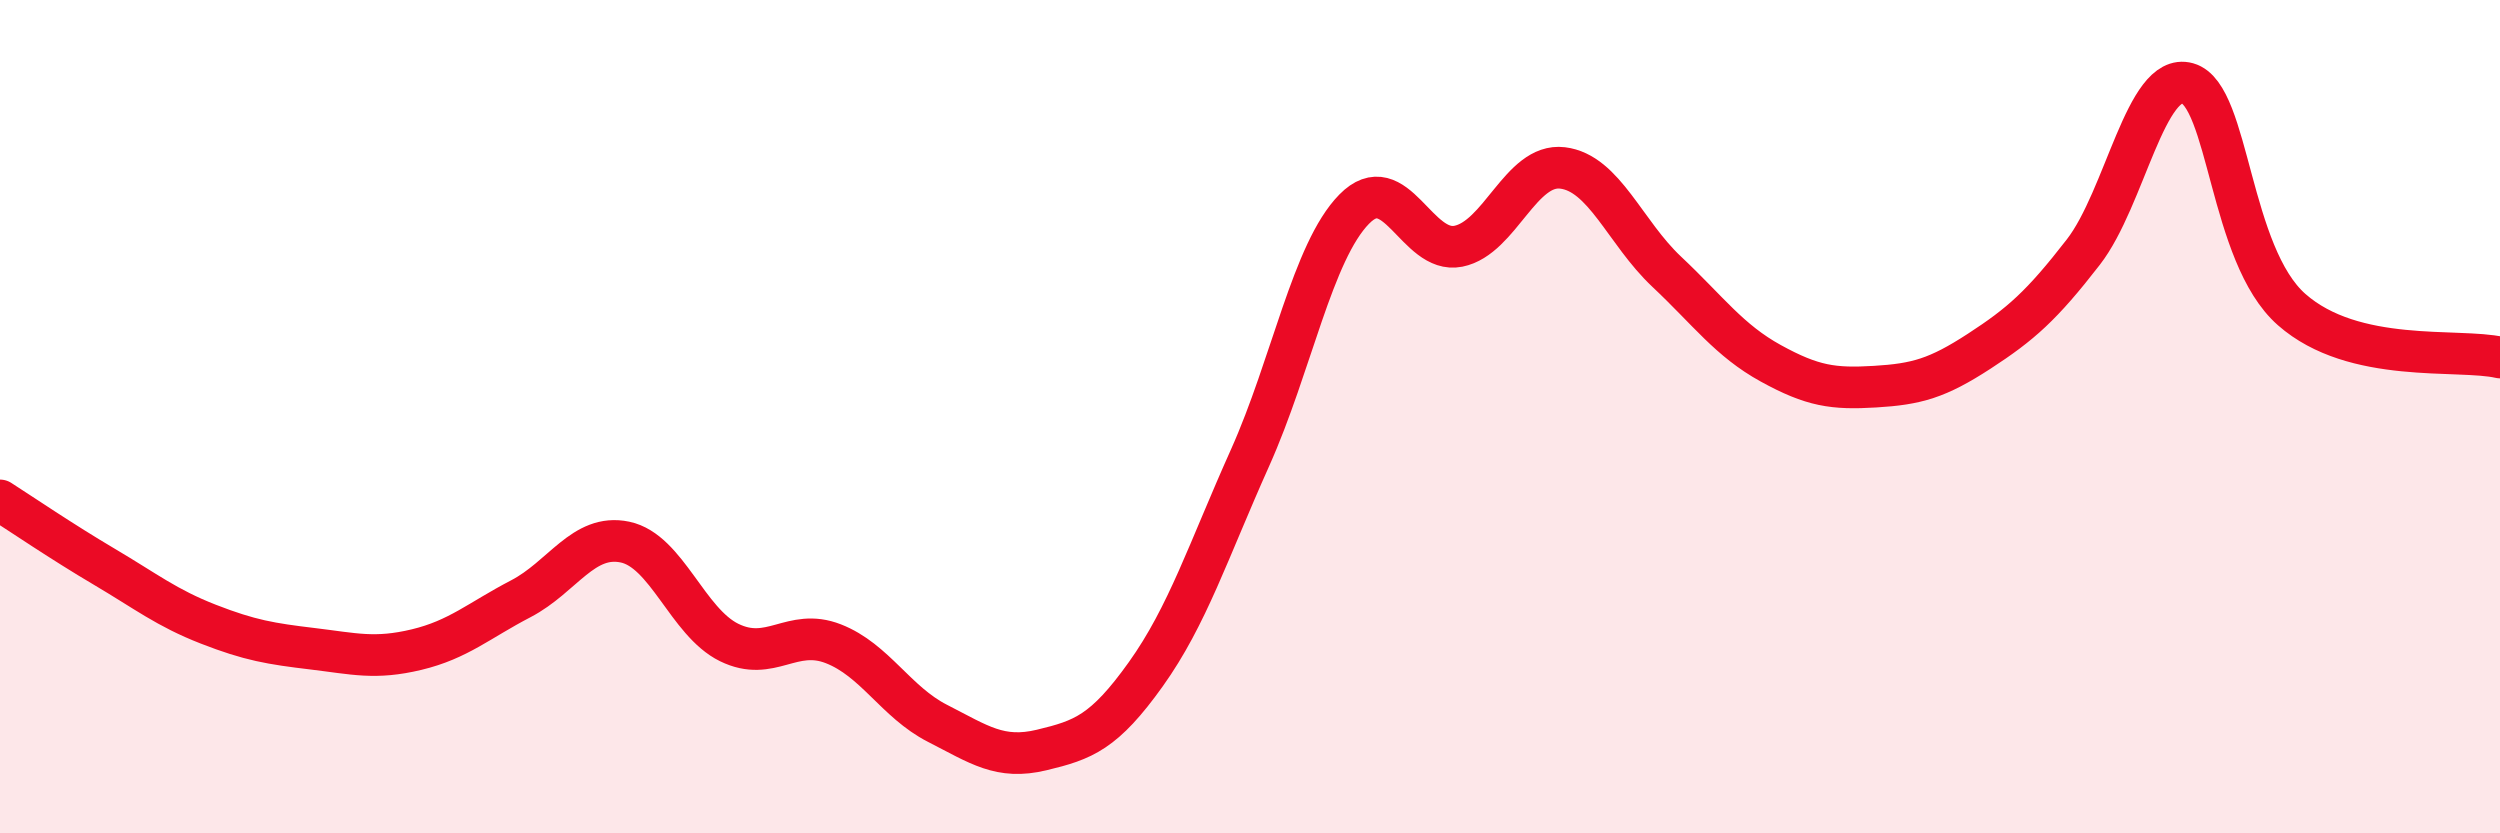
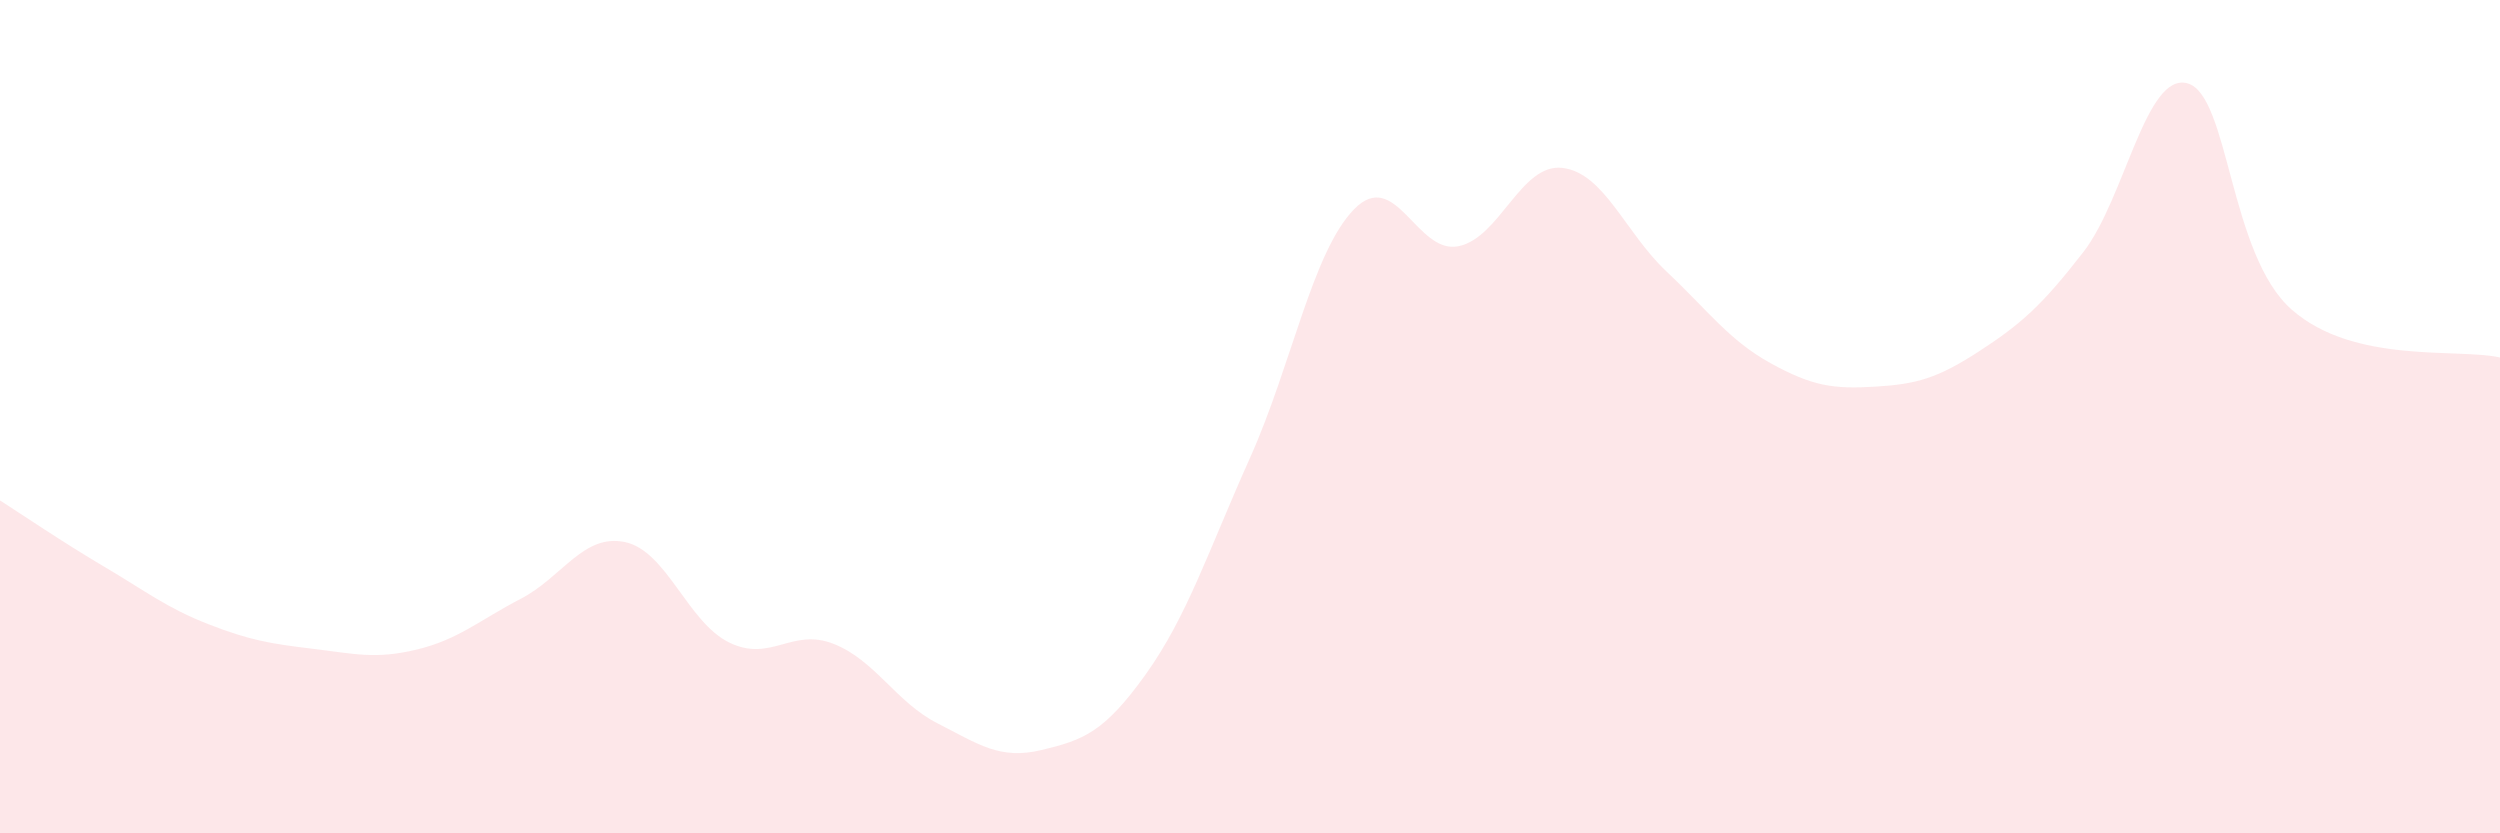
<svg xmlns="http://www.w3.org/2000/svg" width="60" height="20" viewBox="0 0 60 20">
  <path d="M 0,12.01 C 0.5,12.33 1.5,13.01 2.5,13.6 C 3.5,14.19 4,14.59 5,14.98 C 6,15.37 6.5,15.45 7.5,15.57 C 8.5,15.69 9,15.83 10,15.59 C 11,15.35 11.5,14.89 12.5,14.37 C 13.5,13.85 14,12.8 15,13.01 C 16,13.22 16.5,14.93 17.5,15.42 C 18.5,15.91 19,15.06 20,15.45 C 21,15.84 21.5,16.85 22.5,17.36 C 23.5,17.87 24,18.24 25,18 C 26,17.76 26.5,17.58 27.5,16.18 C 28.5,14.78 29,13.22 30,10.99 C 31,8.76 31.5,6.04 32.5,5.02 C 33.5,4 34,6.11 35,5.91 C 36,5.71 36.5,3.91 37.5,4.03 C 38.5,4.15 39,5.58 40,6.52 C 41,7.46 41.5,8.17 42.5,8.72 C 43.5,9.27 44,9.34 45,9.28 C 46,9.22 46.5,9.08 47.5,8.43 C 48.5,7.78 49,7.34 50,6.05 C 51,4.76 51.5,1.72 52.5,2 C 53.5,2.28 53.5,6.11 55,7.43 C 56.5,8.75 59,8.35 60,8.58L60 20L0 20Z" fill="#EB0A25" opacity="0.1" stroke-linecap="round" stroke-linejoin="round" />
-   <path d="M 0,12.01 C 0.5,12.33 1.5,13.01 2.5,13.6 C 3.5,14.19 4,14.59 5,14.98 C 6,15.37 6.5,15.45 7.5,15.57 C 8.5,15.69 9,15.83 10,15.59 C 11,15.35 11.5,14.89 12.5,14.37 C 13.5,13.85 14,12.8 15,13.01 C 16,13.22 16.5,14.93 17.5,15.42 C 18.5,15.91 19,15.06 20,15.45 C 21,15.84 21.5,16.85 22.5,17.36 C 23.5,17.87 24,18.24 25,18 C 26,17.76 26.5,17.58 27.5,16.18 C 28.5,14.78 29,13.22 30,10.99 C 31,8.76 31.5,6.04 32.5,5.02 C 33.5,4 34,6.11 35,5.91 C 36,5.71 36.5,3.91 37.5,4.03 C 38.5,4.15 39,5.58 40,6.52 C 41,7.46 41.5,8.17 42.5,8.72 C 43.5,9.27 44,9.34 45,9.28 C 46,9.22 46.5,9.08 47.5,8.43 C 48.5,7.78 49,7.34 50,6.05 C 51,4.76 51.5,1.72 52.5,2 C 53.5,2.28 53.5,6.11 55,7.43 C 56.5,8.75 59,8.35 60,8.58" stroke="#EB0A25" stroke-width="1" fill="none" stroke-linecap="round" stroke-linejoin="round" />
</svg>